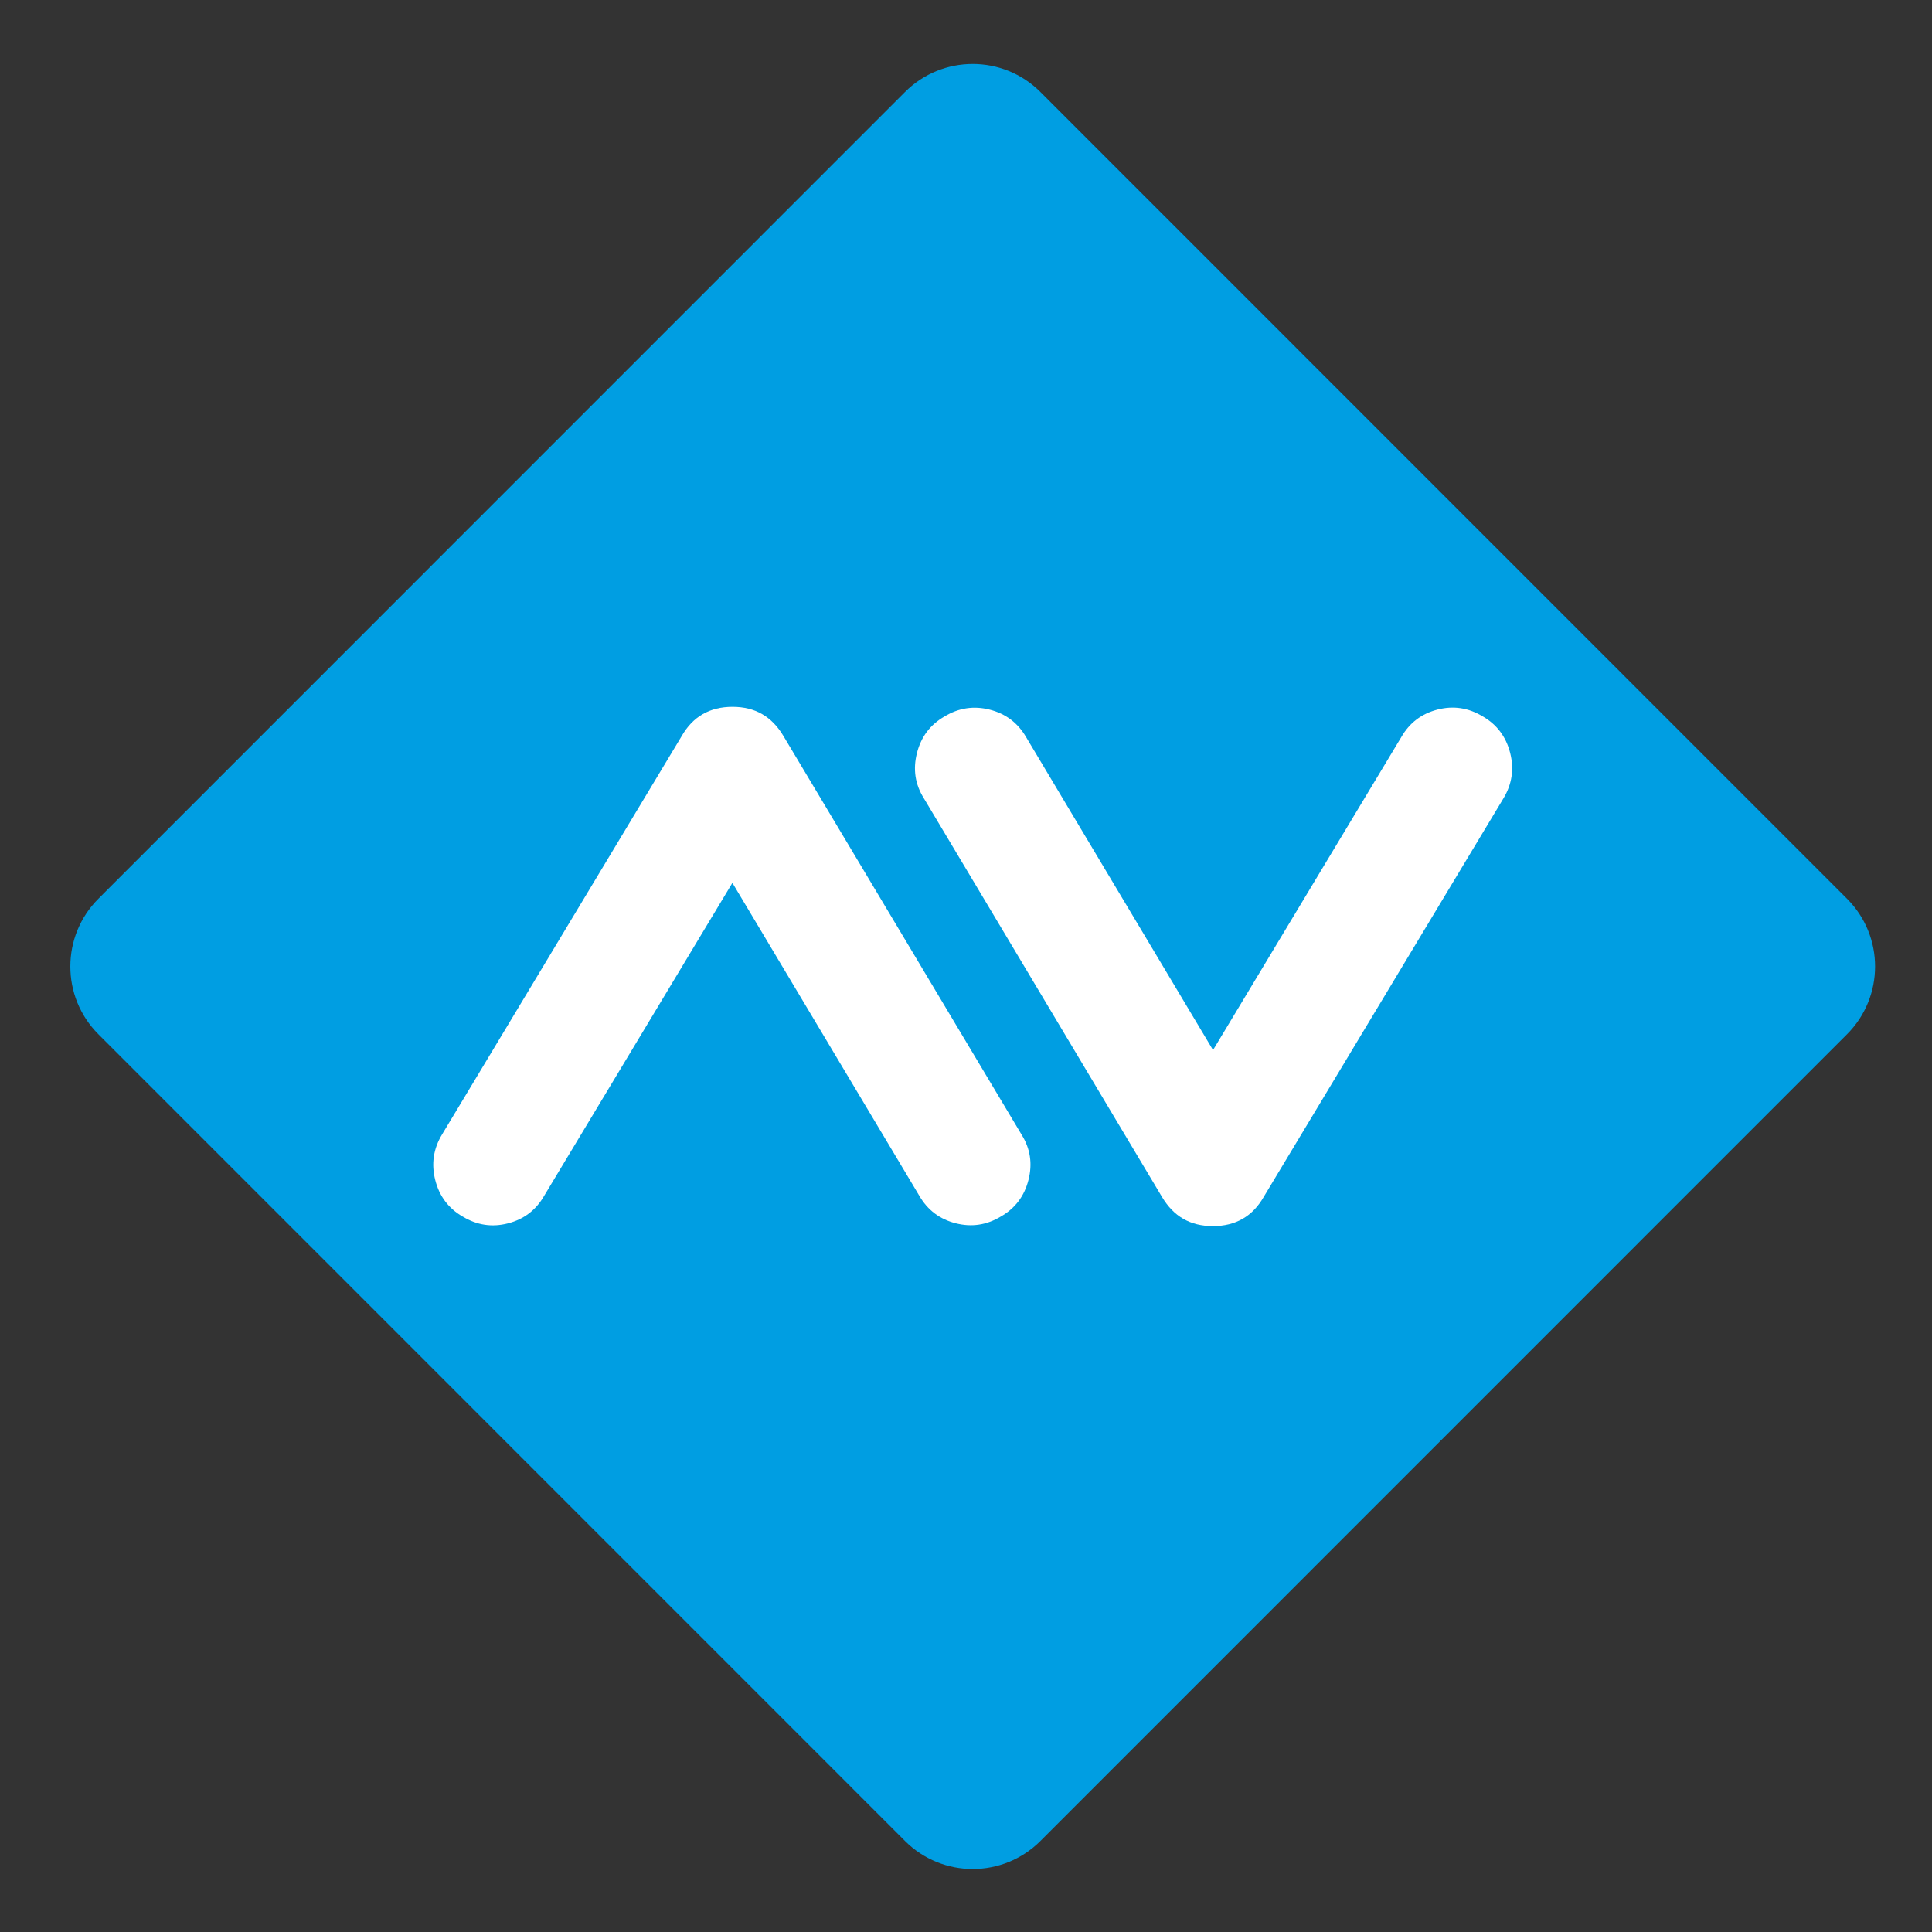
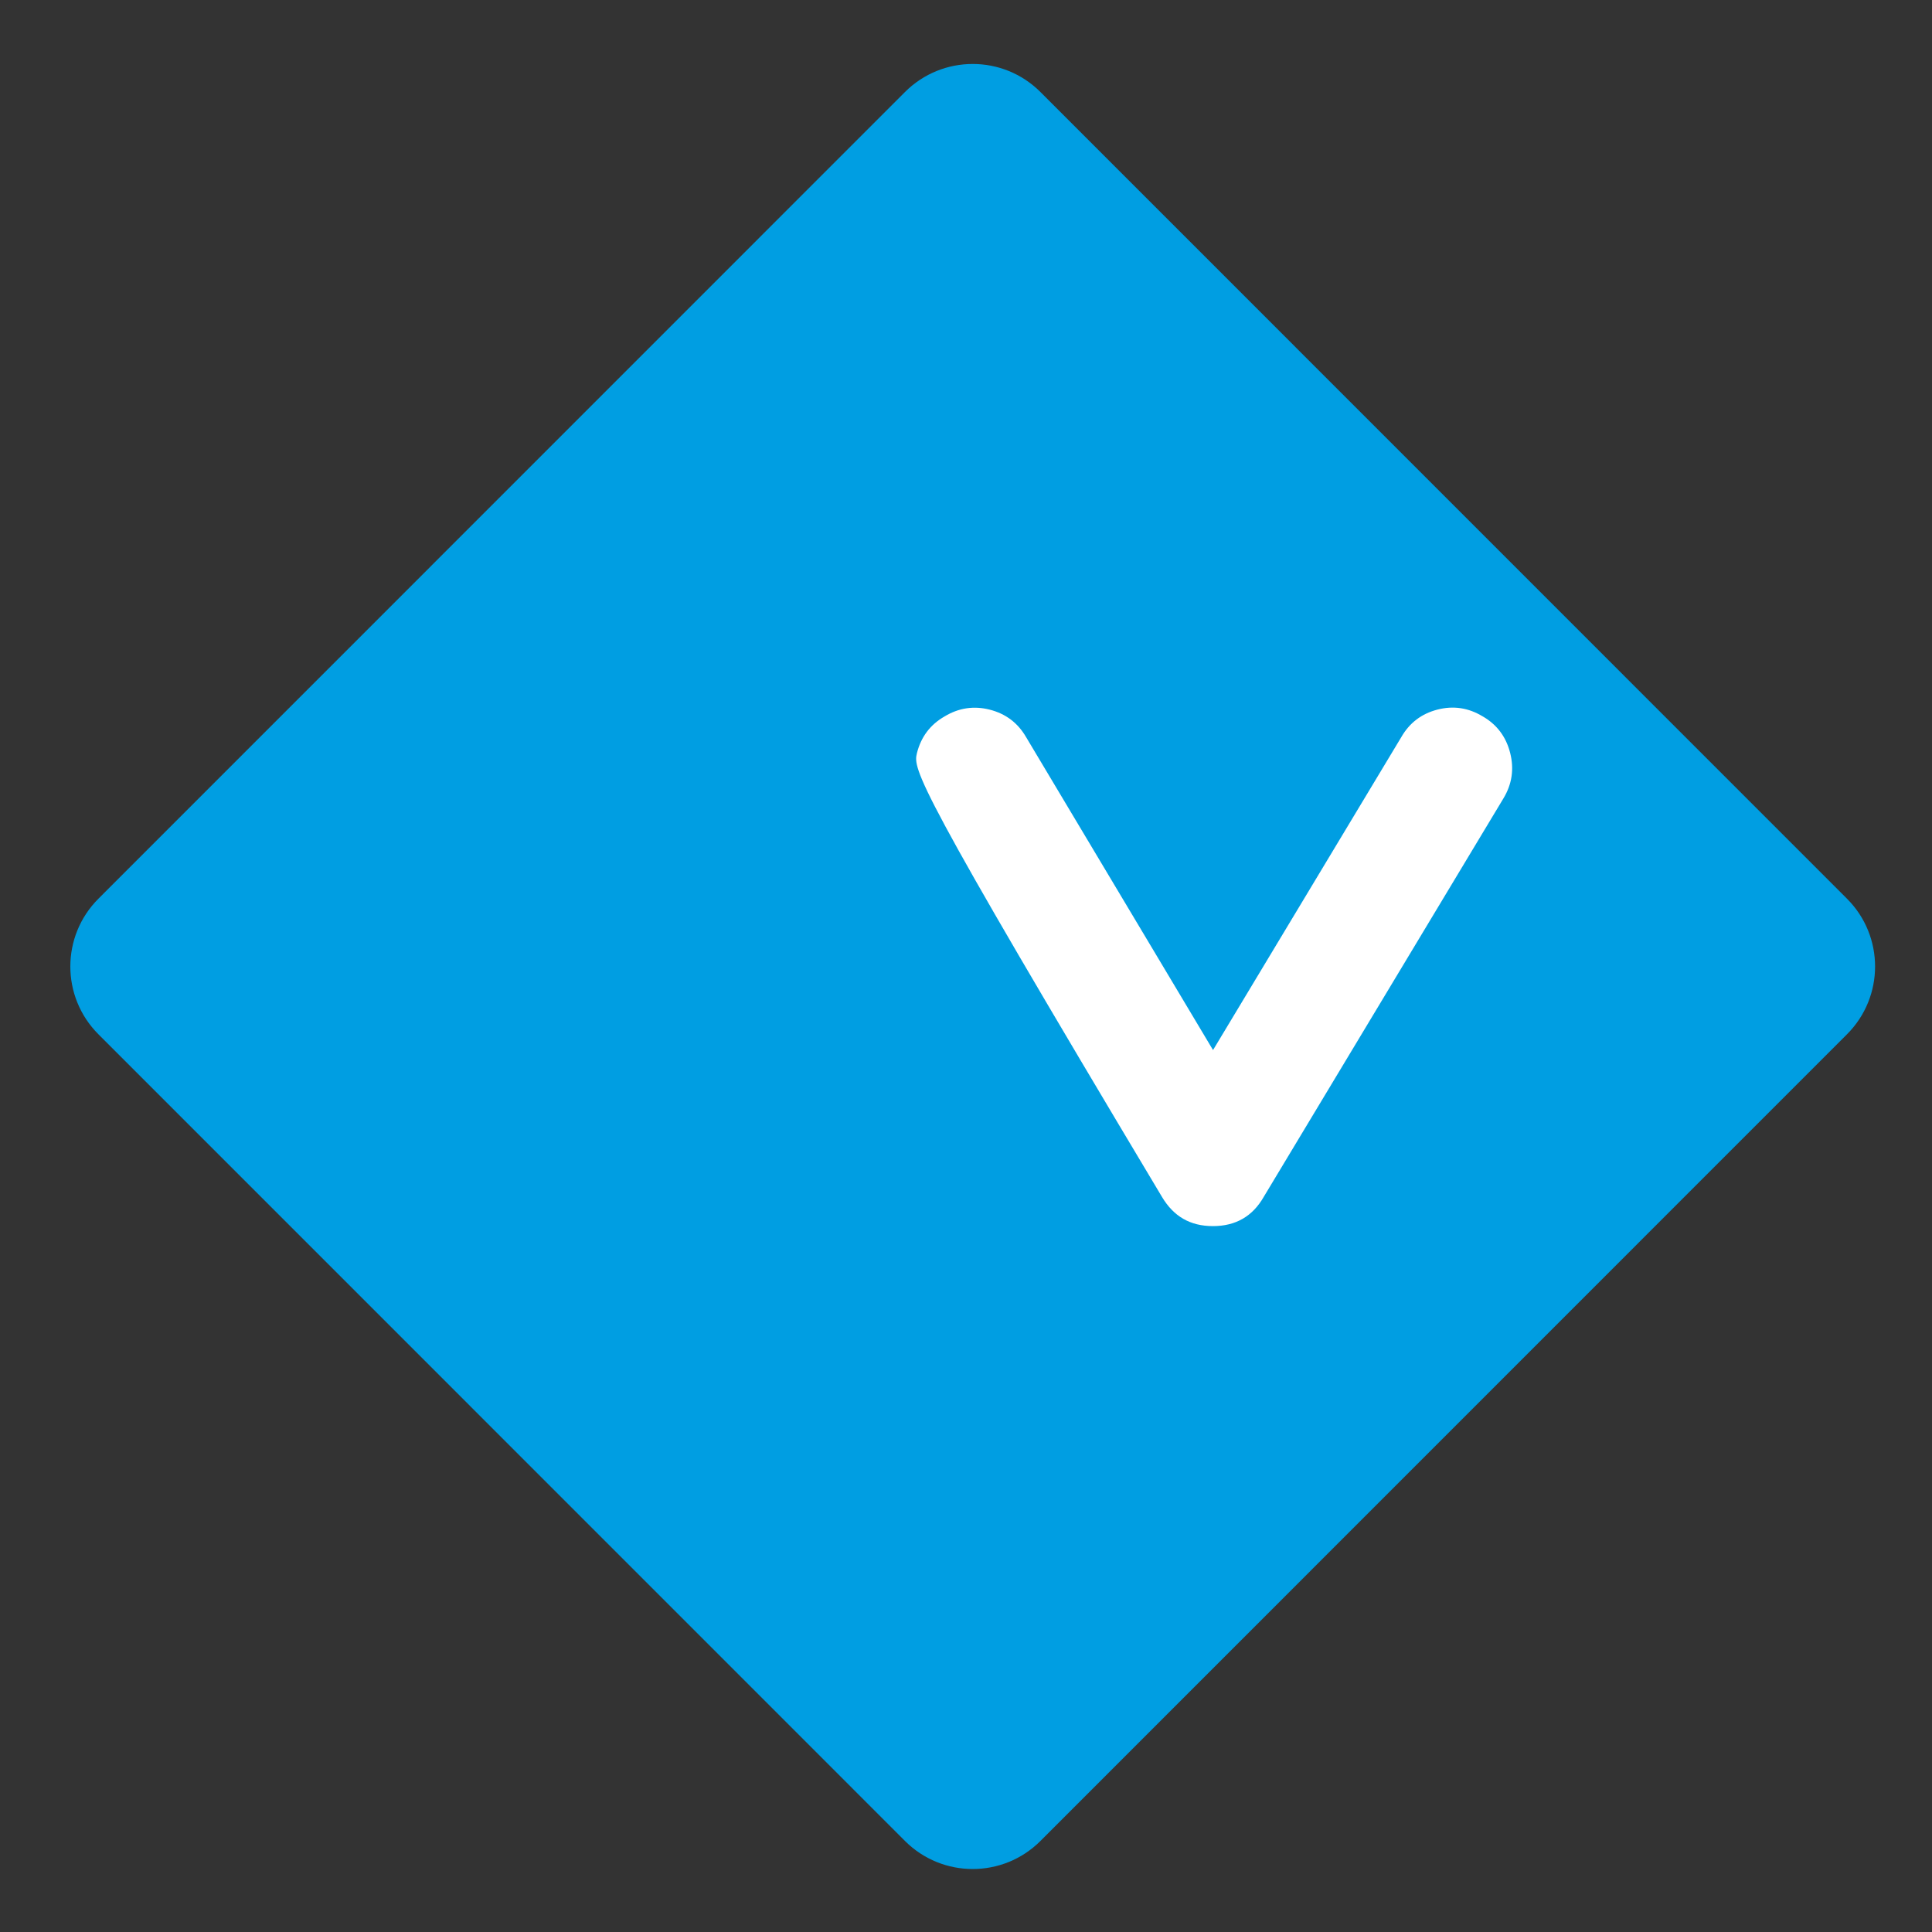
<svg xmlns="http://www.w3.org/2000/svg" width="1000" zoomAndPan="magnify" viewBox="0 0 750 750" height="1000" preserveAspectRatio="xMidYMid meet" version="1.0">
  <rect x="0" y="0" width="750" height="750" fill="#333333" stroke="none" />
  <path fill="#009ee2" d="M 351.301 714.645 L 38.199 401.5 C 23.672 386.969 23.672 363.414 38.199 348.883 L 351.301 35.73 C 365.828 21.199 389.379 21.199 403.906 35.73 L 717.008 348.883 C 731.535 363.414 731.535 386.969 717.008 401.5 L 403.906 714.652 C 389.379 729.184 365.828 729.184 351.301 714.652 " fill-opacity="1" fill-rule="nonzero" />
-   <path fill="#ffffff" d="M 575.582 278.094 C 581.102 281.277 584.652 286.008 586.242 292.285 C 587.836 298.559 586.953 304.457 583.609 309.969 L 490.621 464.555 C 486.289 472.172 479.699 475.973 470.863 475.973 C 462.023 475.973 455.598 472.207 451.094 464.664 L 358.598 309.824 C 355.246 304.457 354.363 298.633 355.957 292.348 C 357.547 286.055 361.105 281.324 366.645 278.141 C 372.172 274.785 378.055 273.914 384.254 275.496 C 390.457 277.09 395.152 280.648 398.344 286.18 L 470.898 407.633 L 543.984 286.145 C 547.156 280.613 551.84 277.055 558.027 275.461 C 564.211 273.871 570.062 274.75 575.582 278.105 " fill-opacity="1" fill-rule="nonzero" />
-   <path fill="#ffffff" d="M 179.625 472.277 C 174.105 469.094 170.555 464.367 168.961 458.09 C 167.371 451.812 168.254 445.918 171.605 440.395 L 264.594 285.809 C 268.926 278.195 275.516 274.391 284.355 274.391 C 293.191 274.391 299.617 278.16 304.121 285.703 L 396.617 440.539 C 399.969 445.906 400.852 451.734 399.258 458.02 C 397.668 464.312 394.109 469.043 388.57 472.223 C 383.043 475.578 377.164 476.461 370.961 474.867 C 364.758 473.277 360.066 469.715 356.875 464.188 L 284.316 342.734 L 211.23 464.23 C 208.059 469.762 203.375 473.32 197.18 474.914 C 190.996 476.504 185.145 475.621 179.625 472.27 " fill-opacity="1" fill-rule="nonzero" />
+   <path fill="#ffffff" d="M 575.582 278.094 C 581.102 281.277 584.652 286.008 586.242 292.285 C 587.836 298.559 586.953 304.457 583.609 309.969 L 490.621 464.555 C 486.289 472.172 479.699 475.973 470.863 475.973 C 462.023 475.973 455.598 472.207 451.094 464.664 C 355.246 304.457 354.363 298.633 355.957 292.348 C 357.547 286.055 361.105 281.324 366.645 278.141 C 372.172 274.785 378.055 273.914 384.254 275.496 C 390.457 277.09 395.152 280.648 398.344 286.18 L 470.898 407.633 L 543.984 286.145 C 547.156 280.613 551.84 277.055 558.027 275.461 C 564.211 273.871 570.062 274.75 575.582 278.105 " fill-opacity="1" fill-rule="nonzero" />
</svg>